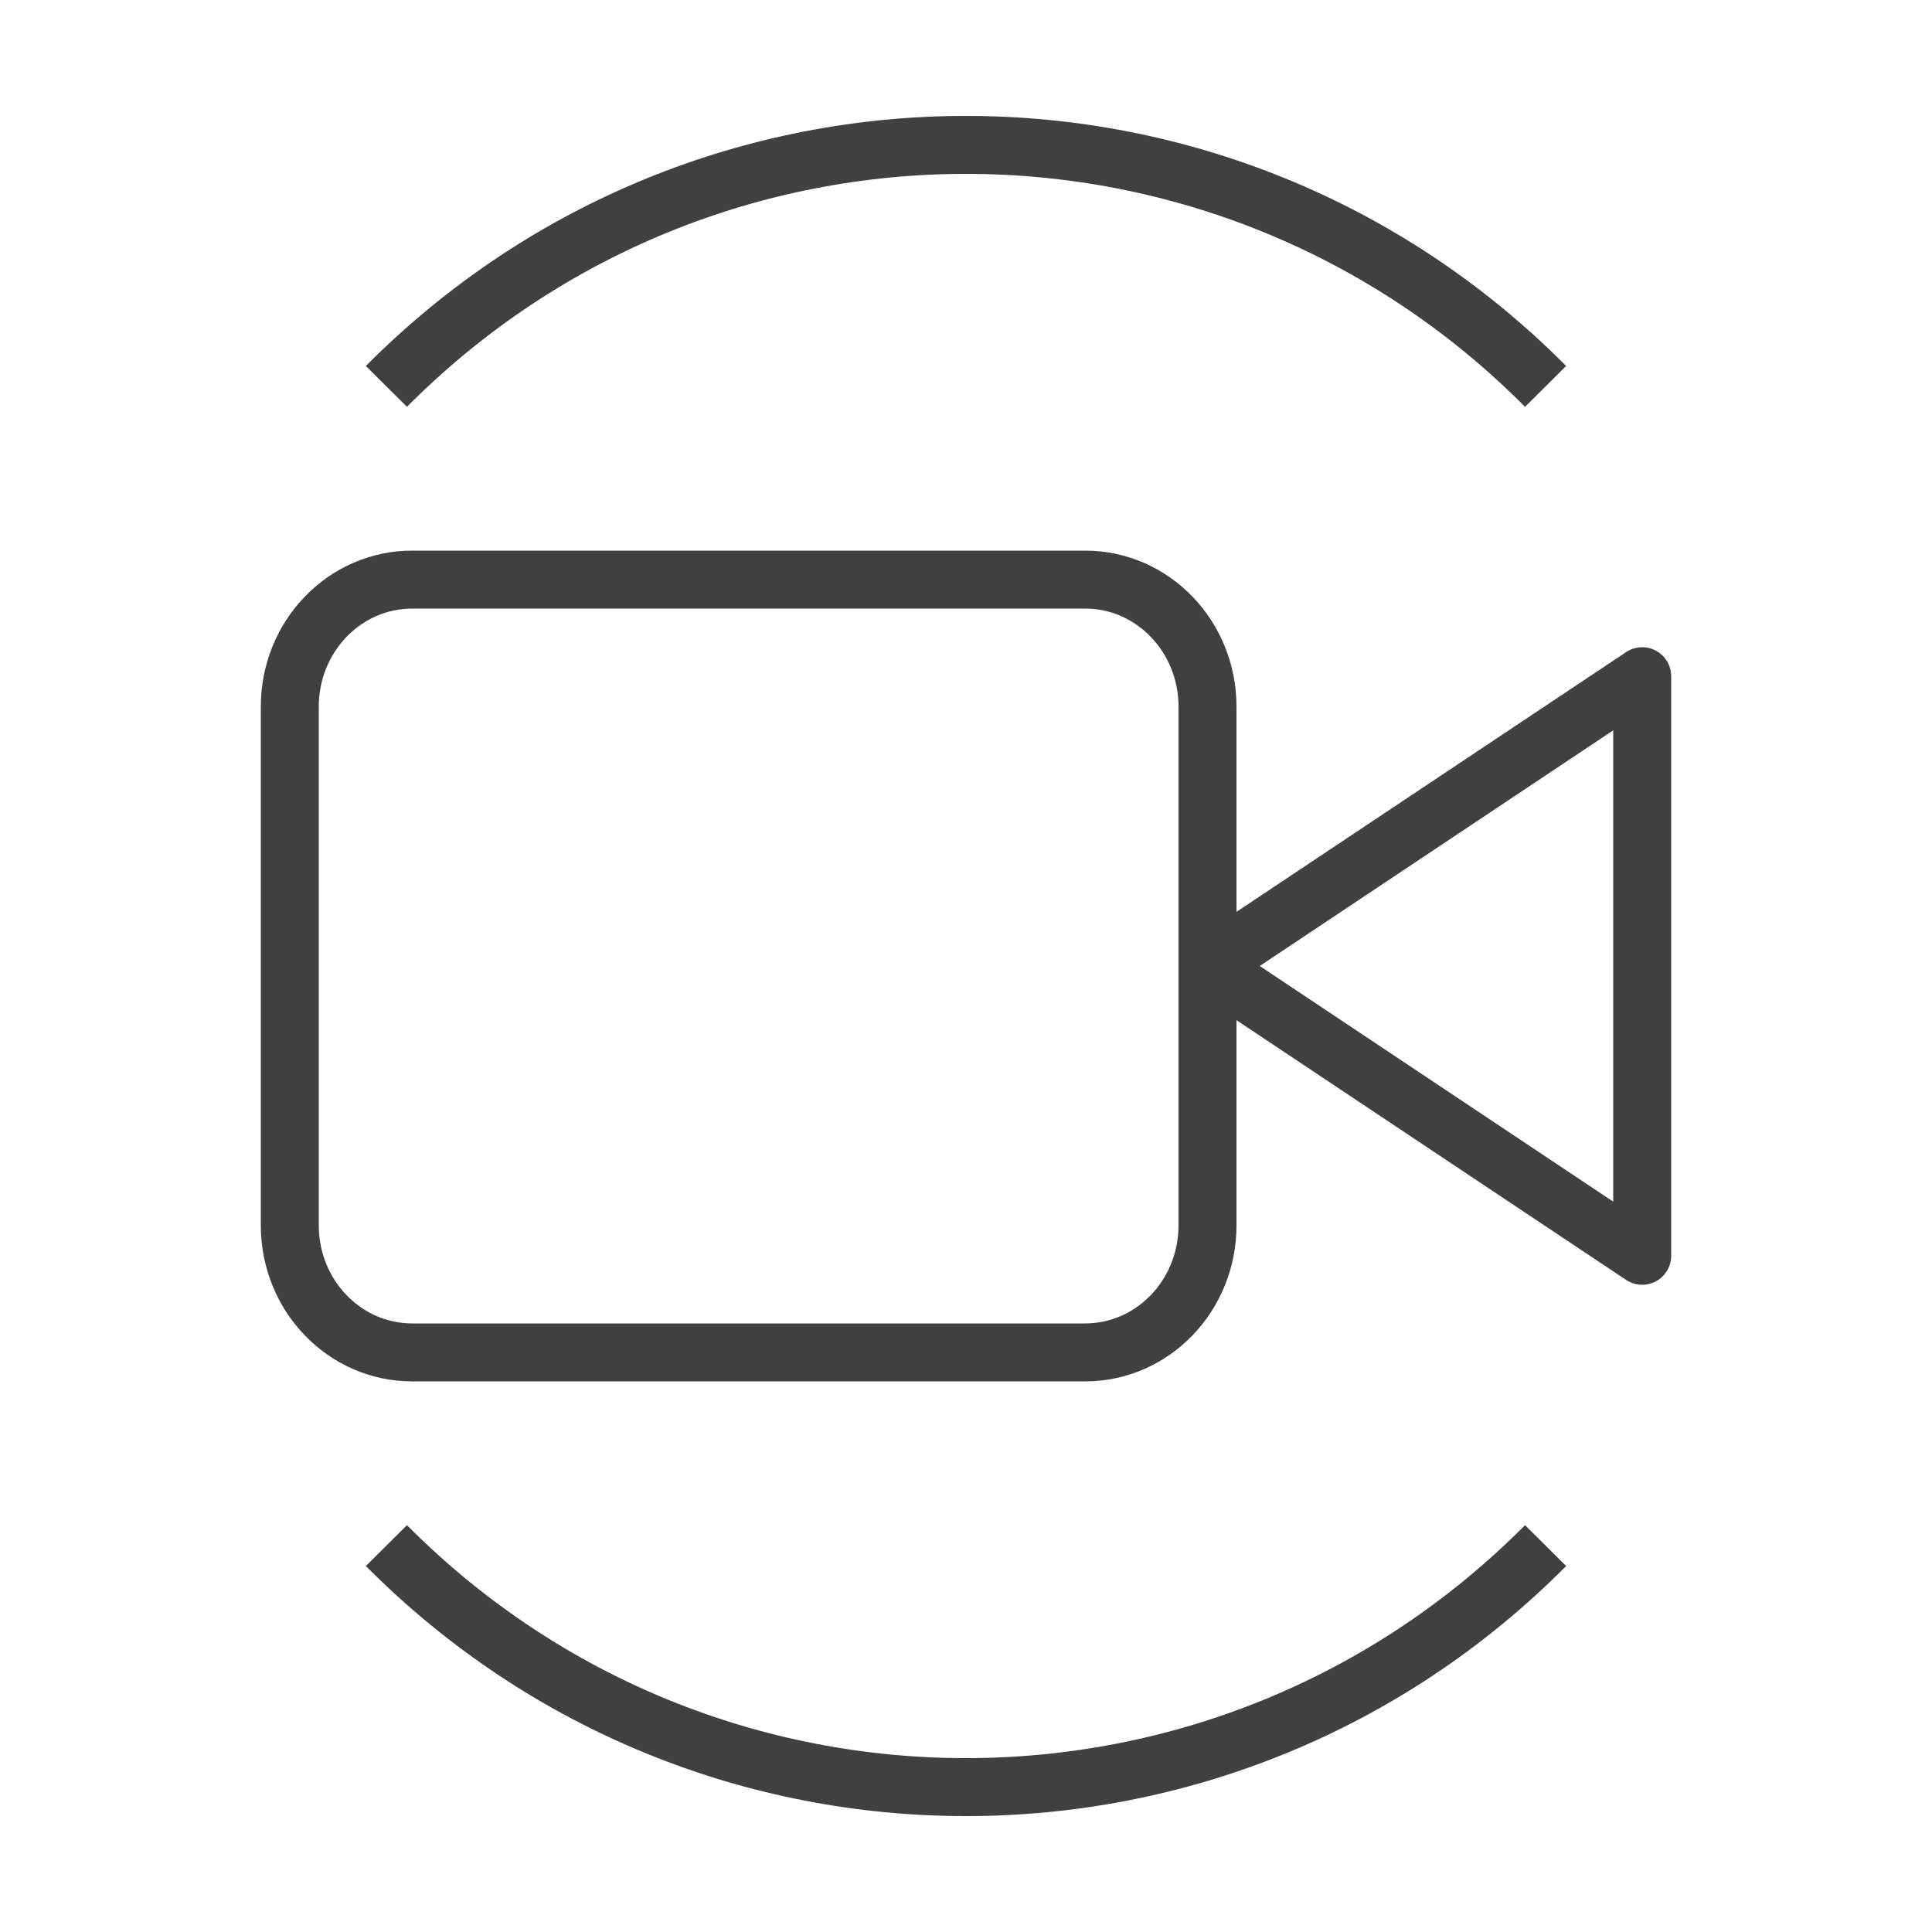
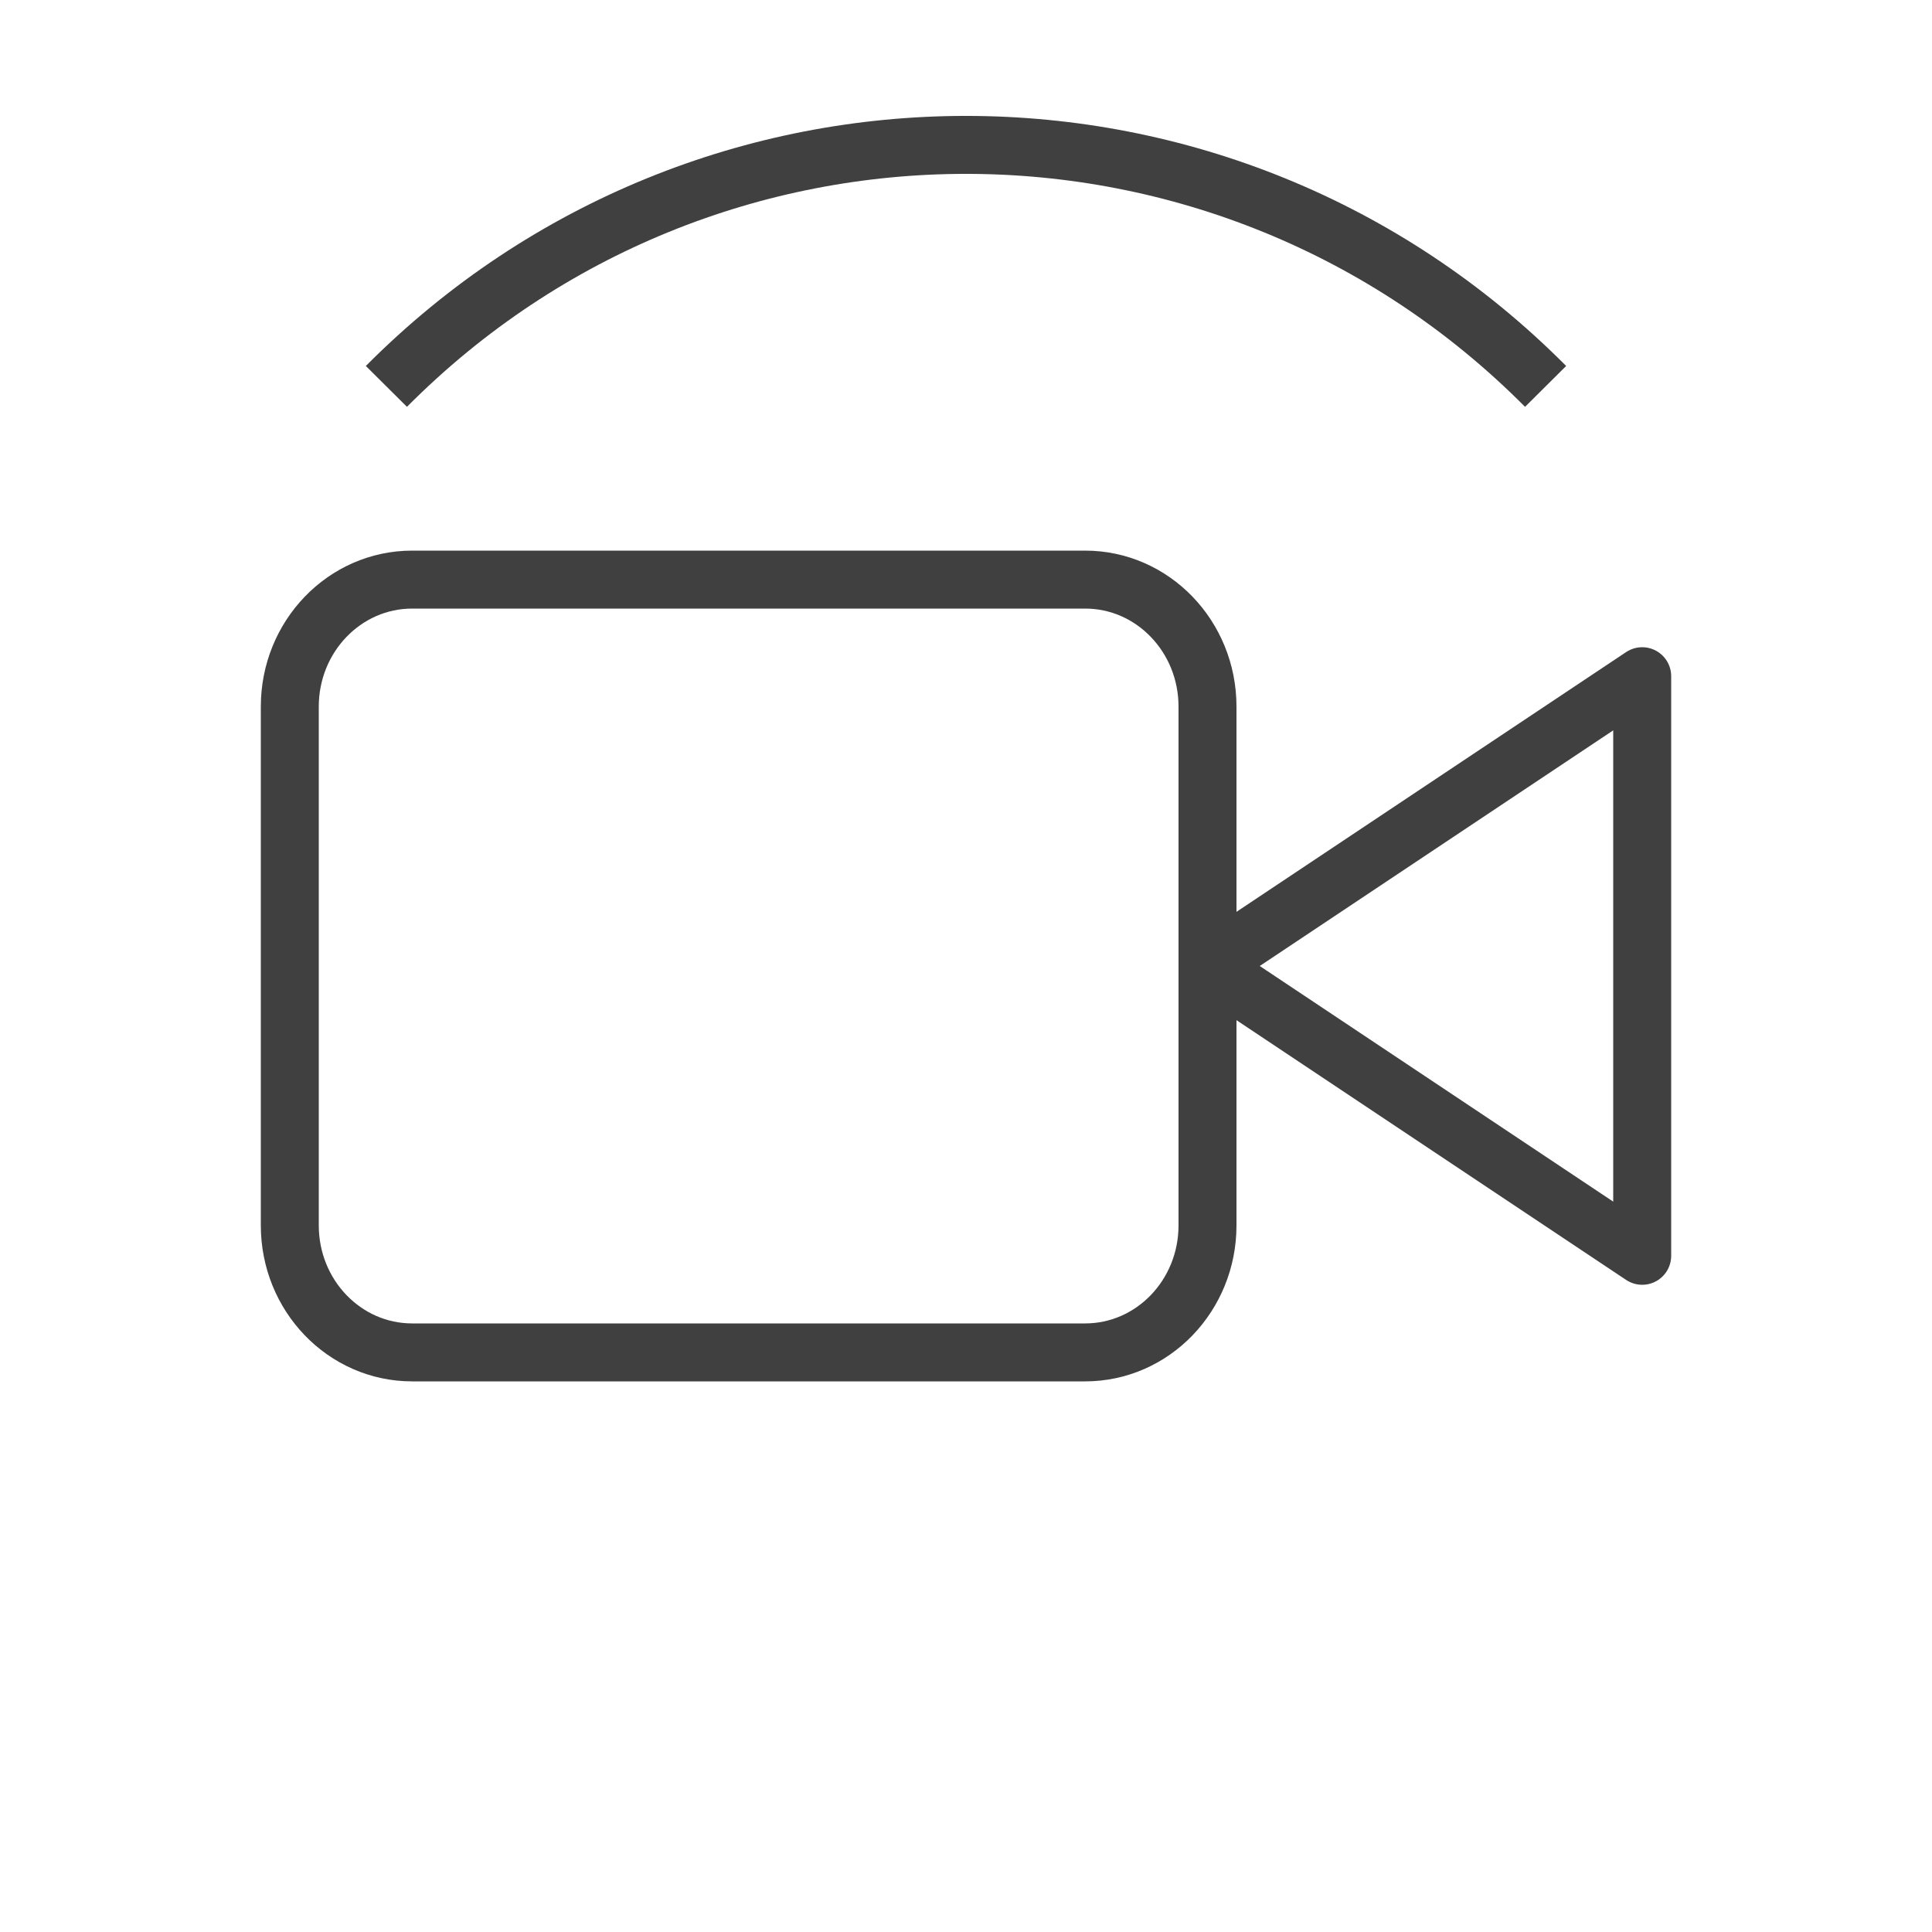
<svg xmlns="http://www.w3.org/2000/svg" width="40" height="40" viewBox="0 0 40 40" fill="none">
  <g opacity="0.75">
    <path d="M34 14L25 20L34 26V14Z" stroke="black" stroke-width="1.2" stroke-linecap="round" stroke-linejoin="round" />
    <path d="M22.467 12H8.533C7.134 12 6 13.177 6 14.629V25.371C6 26.823 7.134 28 8.533 28H22.467C23.866 28 25 26.823 25 25.371V14.629C25 13.177 23.866 12 22.467 12Z" stroke="black" stroke-width="1.2" stroke-linecap="round" stroke-linejoin="round" />
    <path d="M8 8C14.627 1.333 25.373 1.333 32 8" stroke="black" stroke-width="1.2" />
-     <path d="M8 32C14.627 38.667 25.373 38.667 32 32" stroke="black" stroke-width="1.2" />
  </g>
</svg>